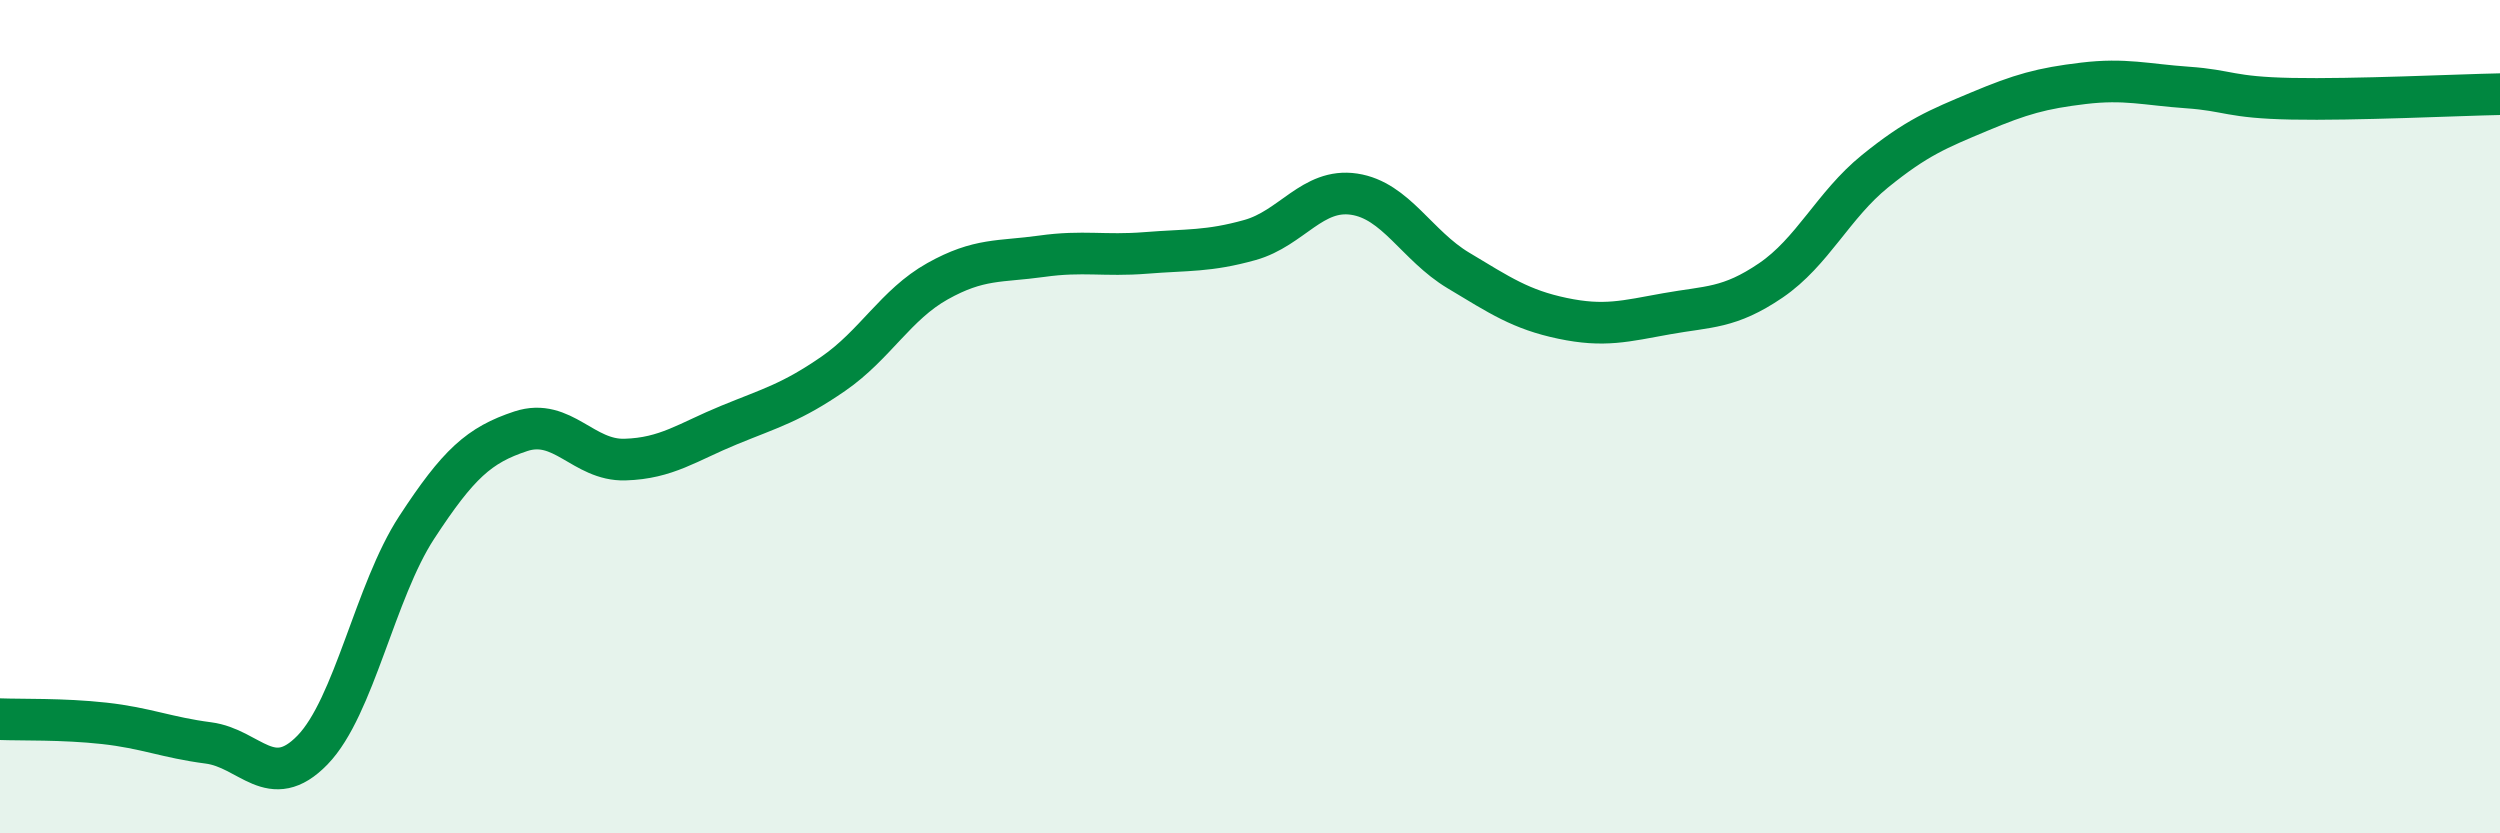
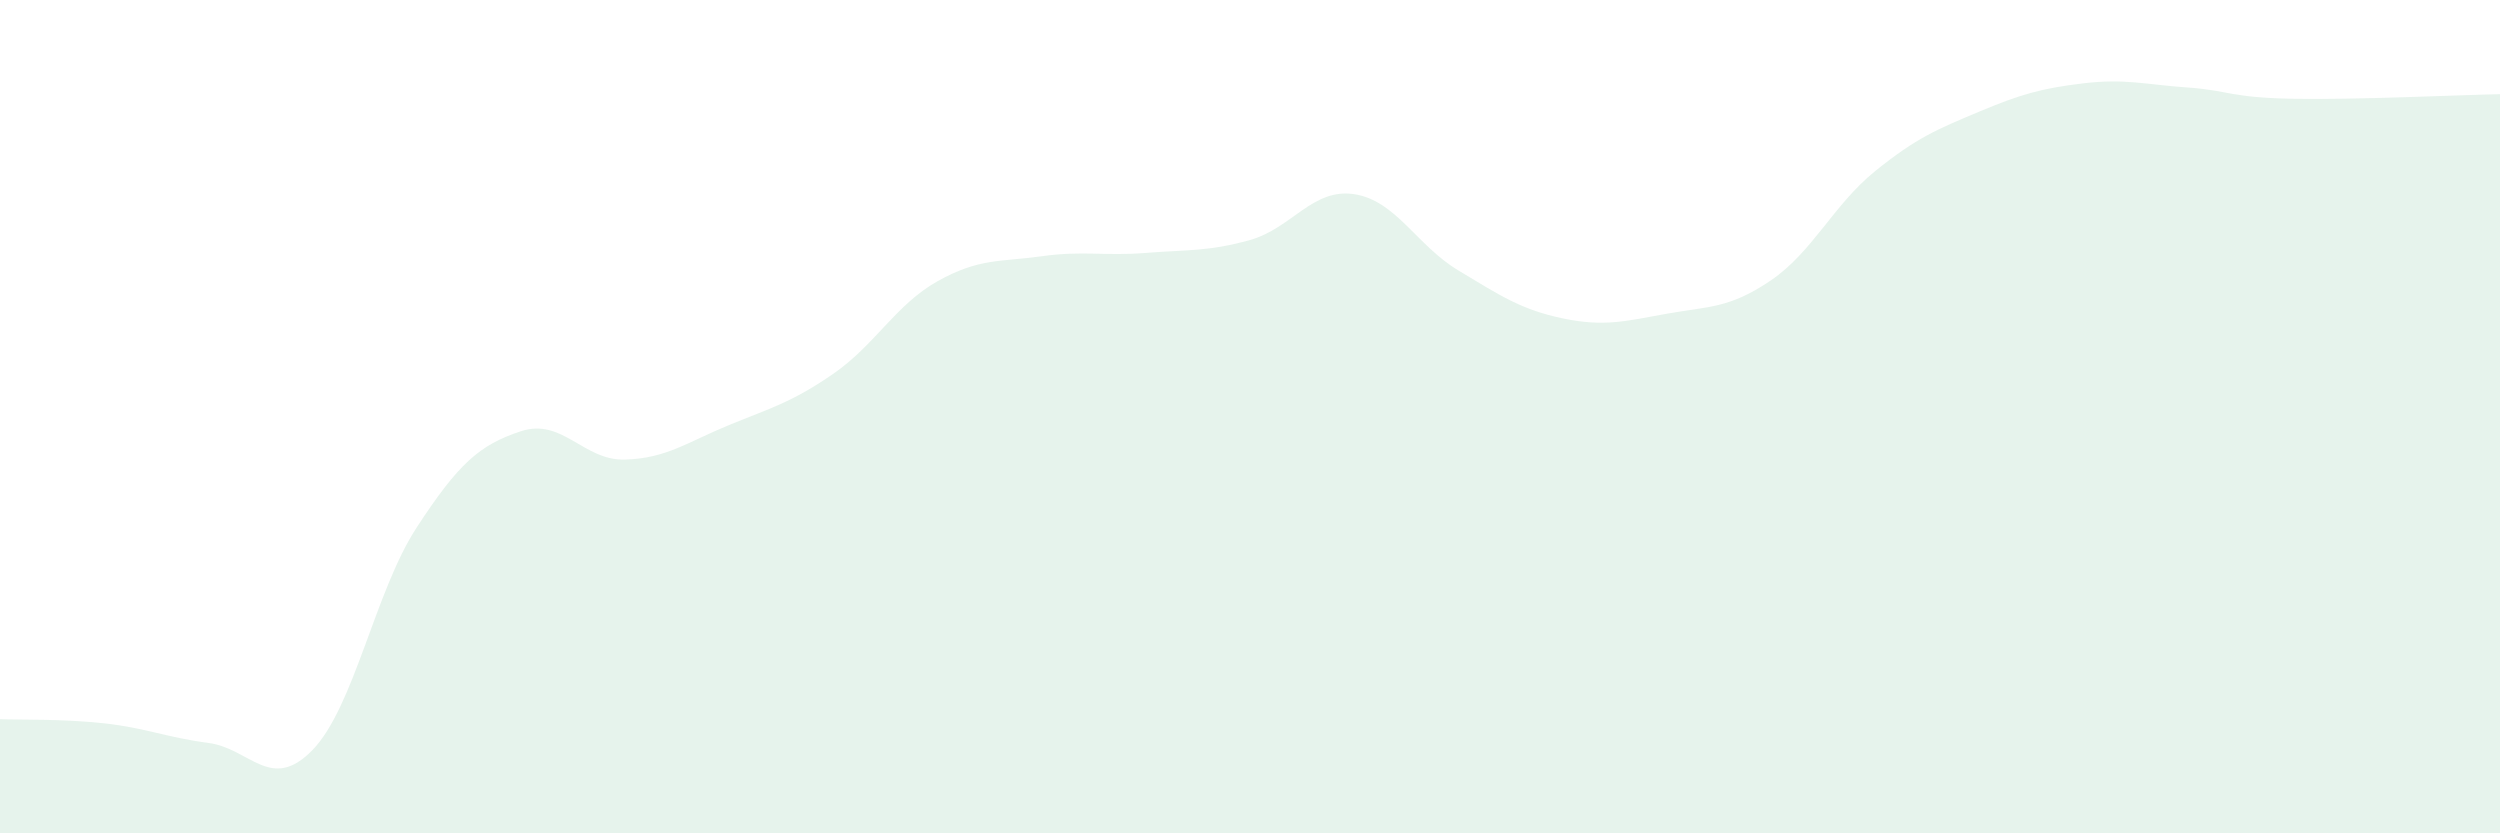
<svg xmlns="http://www.w3.org/2000/svg" width="60" height="20" viewBox="0 0 60 20">
  <path d="M 0,17.26 C 0.5,17.28 1.5,17.25 2.5,17.36 C 3.5,17.47 4,17.7 5,17.83 C 6,17.96 6.5,19.03 7.5,18 C 8.5,16.97 9,14.19 10,12.66 C 11,11.13 11.5,10.68 12.5,10.35 C 13.5,10.02 14,11.06 15,11.03 C 16,11 16.5,10.61 17.5,10.2 C 18.5,9.79 19,9.66 20,8.97 C 21,8.28 21.5,7.31 22.5,6.75 C 23.5,6.19 24,6.29 25,6.15 C 26,6.01 26.5,6.15 27.5,6.07 C 28.5,5.99 29,6.04 30,5.76 C 31,5.48 31.5,4.51 32.5,4.66 C 33.5,4.81 34,5.89 35,6.49 C 36,7.09 36.5,7.43 37.5,7.64 C 38.5,7.85 39,7.71 40,7.53 C 41,7.35 41.5,7.41 42.5,6.73 C 43.5,6.05 44,4.92 45,4.11 C 46,3.3 46.5,3.1 47.5,2.68 C 48.5,2.26 49,2.12 50,2 C 51,1.88 51.5,2.03 52.5,2.1 C 53.5,2.17 53.5,2.34 55,2.37 C 56.5,2.4 59,2.28 60,2.26L60 20L0 20Z" fill="#008740" opacity="0.1" stroke-linecap="round" stroke-linejoin="round" />
-   <path d="M 0,17.26 C 0.5,17.28 1.5,17.25 2.5,17.36 C 3.5,17.47 4,17.7 5,17.83 C 6,17.96 6.5,19.03 7.5,18 C 8.5,16.97 9,14.19 10,12.66 C 11,11.13 11.5,10.68 12.5,10.35 C 13.5,10.02 14,11.06 15,11.03 C 16,11 16.5,10.61 17.5,10.2 C 18.5,9.79 19,9.66 20,8.97 C 21,8.28 21.5,7.31 22.5,6.75 C 23.5,6.19 24,6.29 25,6.15 C 26,6.01 26.5,6.15 27.5,6.07 C 28.5,5.99 29,6.04 30,5.76 C 31,5.48 31.5,4.51 32.5,4.66 C 33.5,4.81 34,5.89 35,6.49 C 36,7.09 36.5,7.43 37.5,7.64 C 38.5,7.85 39,7.71 40,7.53 C 41,7.35 41.5,7.41 42.5,6.73 C 43.5,6.05 44,4.92 45,4.11 C 46,3.3 46.5,3.1 47.5,2.68 C 48.5,2.26 49,2.12 50,2 C 51,1.88 51.5,2.03 52.5,2.1 C 53.5,2.17 53.5,2.34 55,2.37 C 56.5,2.4 59,2.28 60,2.26" stroke="#008740" stroke-width="1" fill="none" stroke-linecap="round" stroke-linejoin="round" />
</svg>